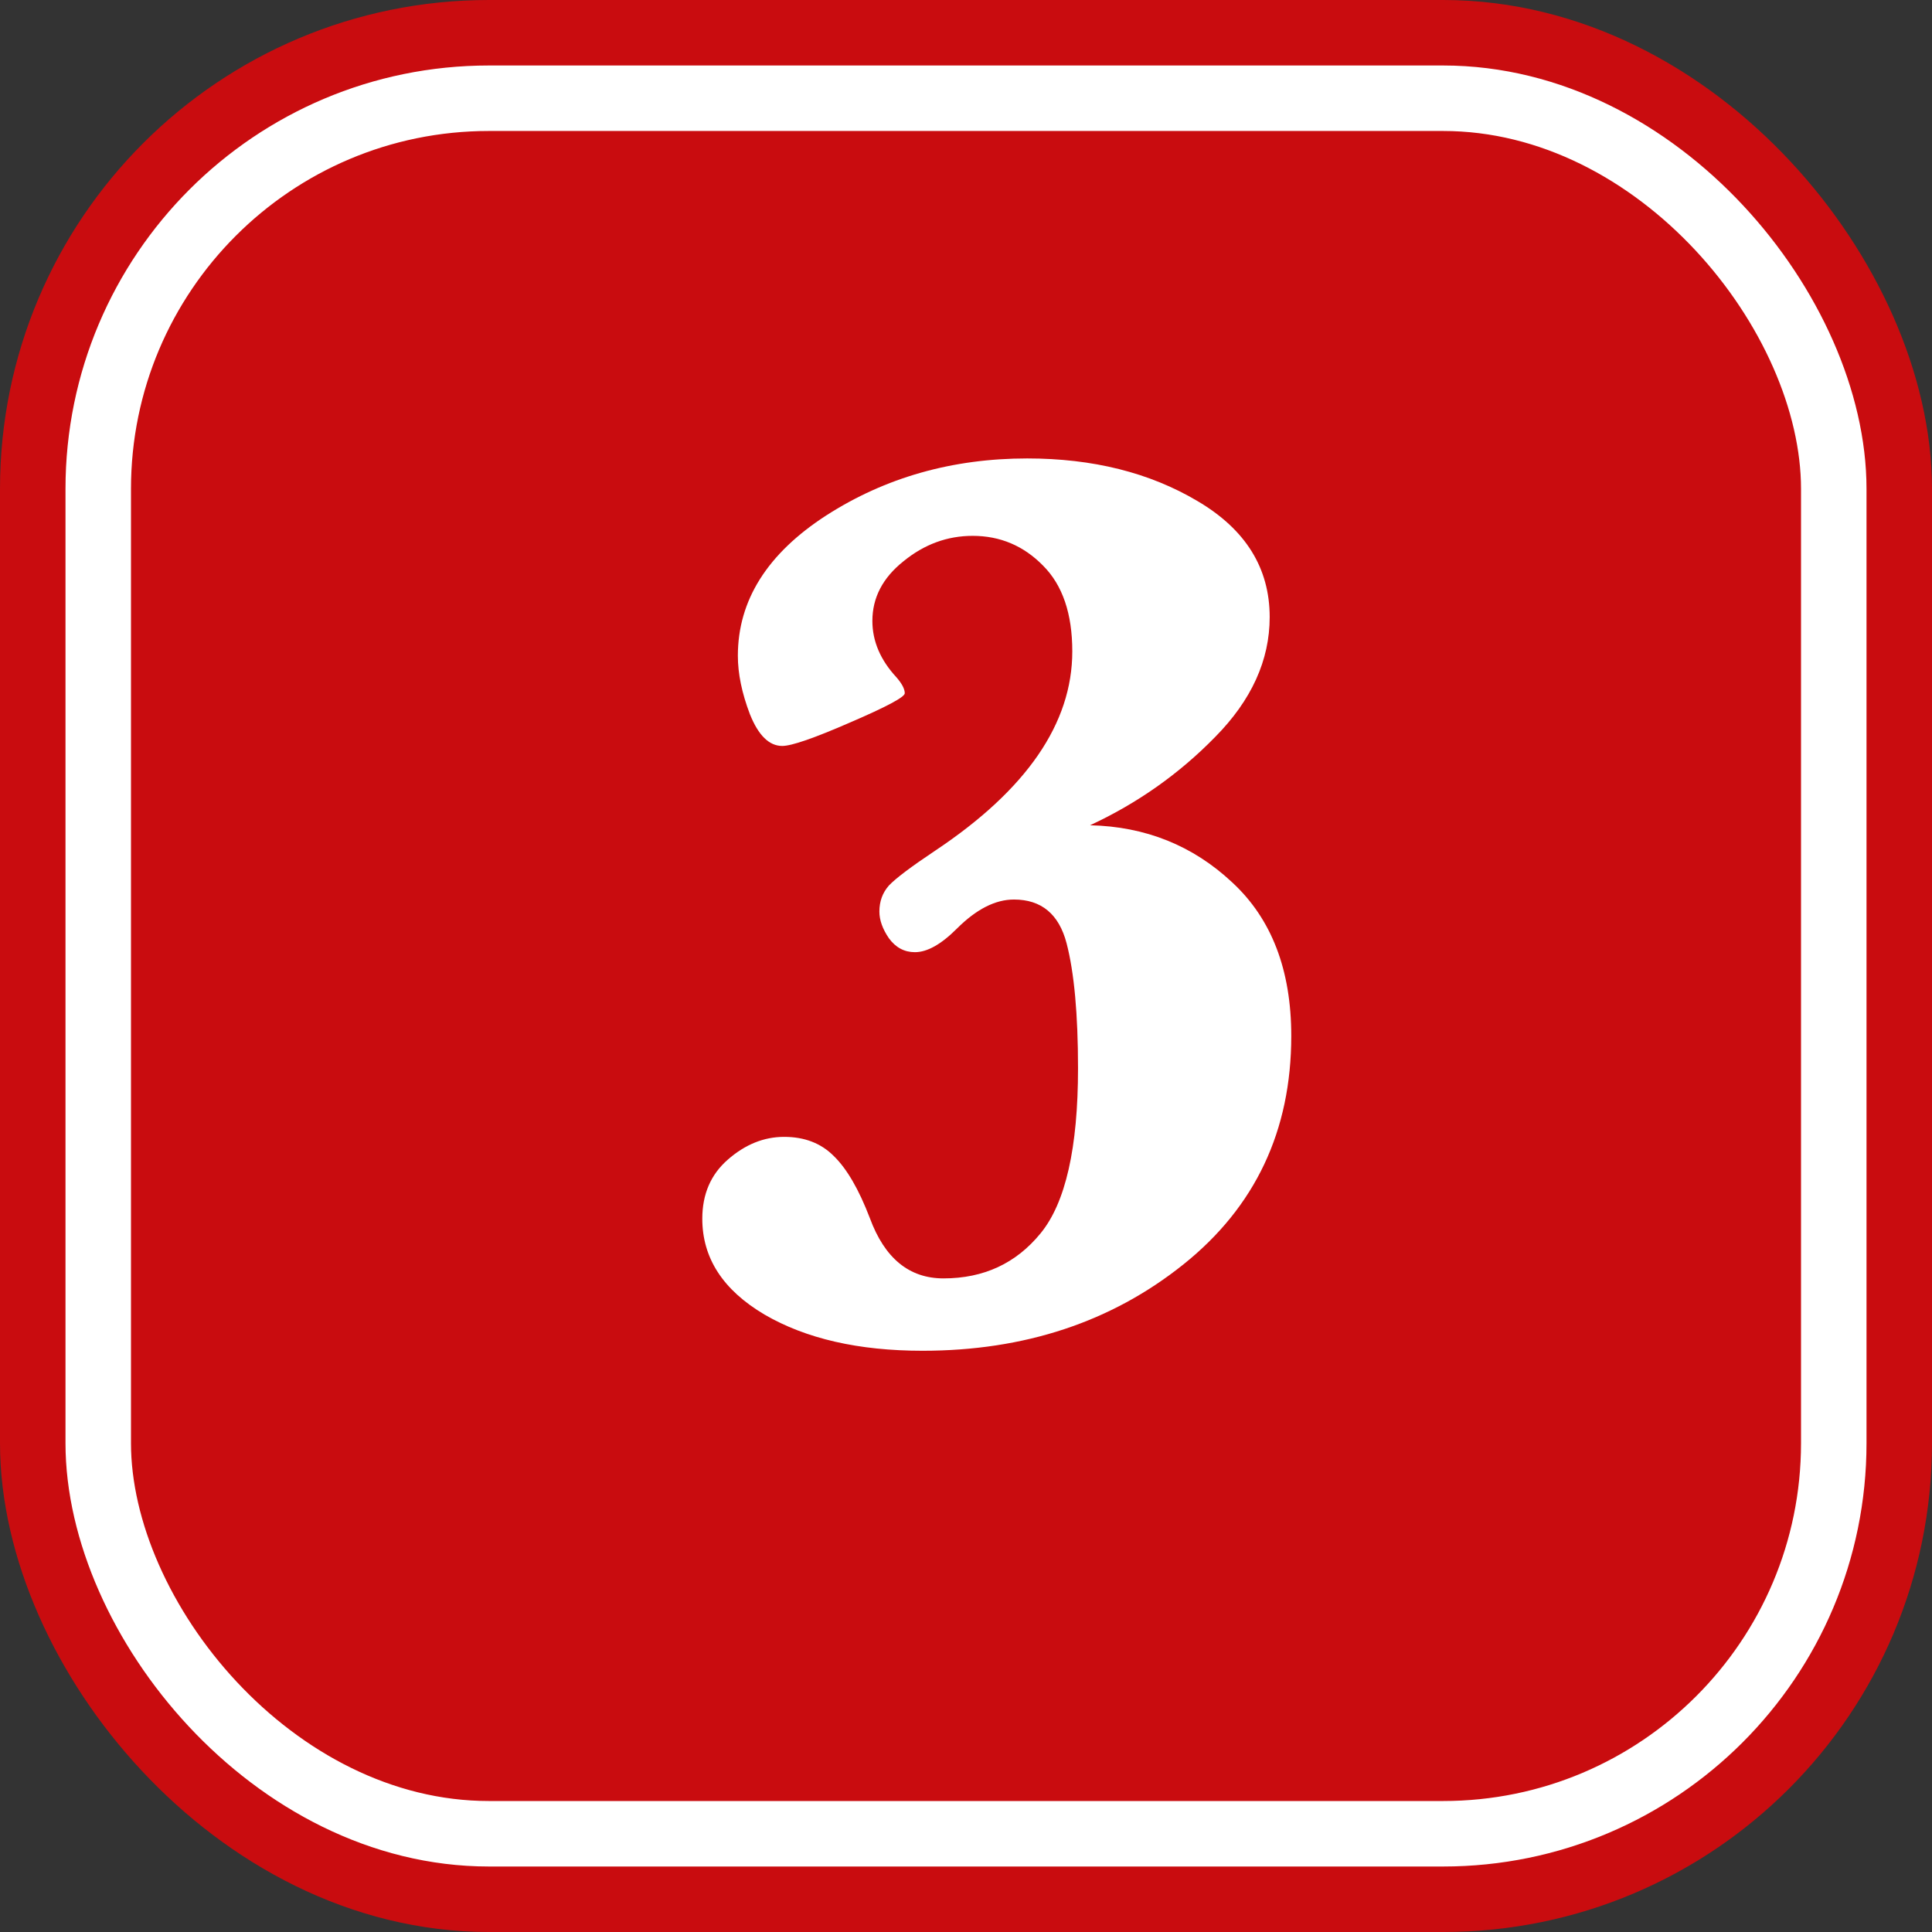
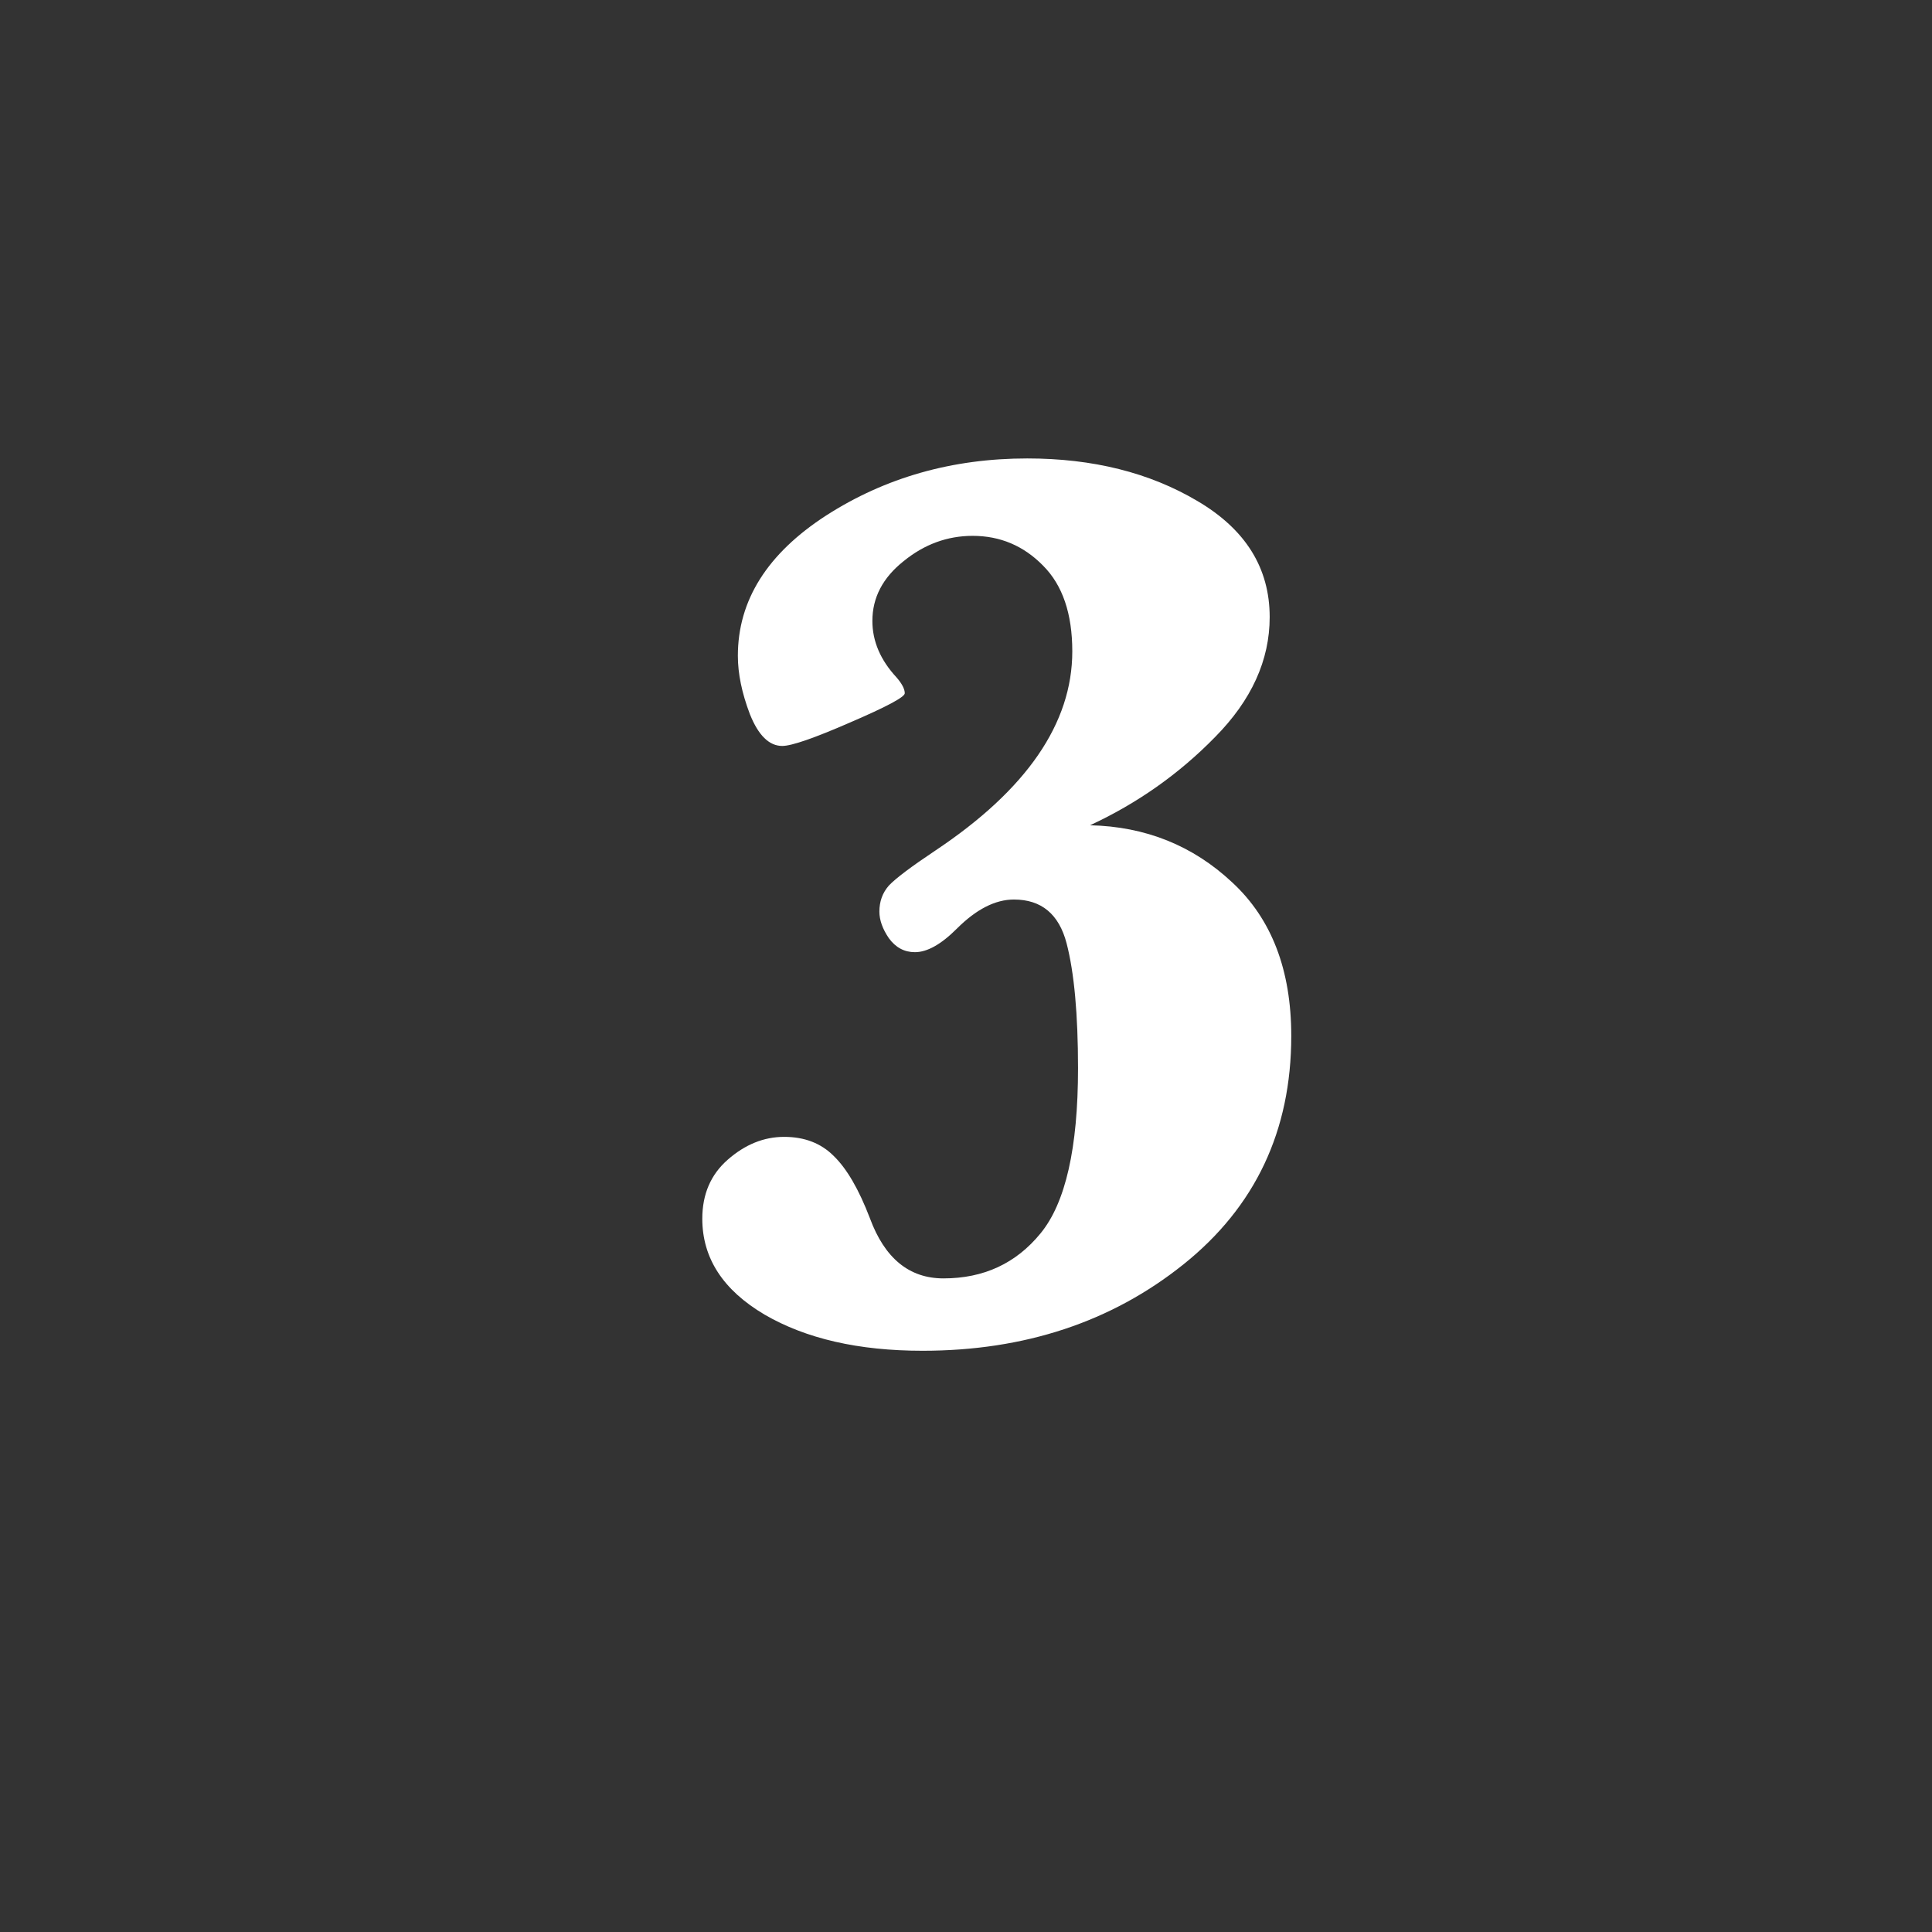
<svg xmlns="http://www.w3.org/2000/svg" width="59" height="59" viewBox="0 0 59 59" fill="none">
  <rect x="0" y="0" width="59" height="59" fill="#333333" stroke="none" />
-   <rect x="2" y="2" width="55" height="55" rx="12.929" fill="#C90C0F" stroke="#C90C0F" stroke-width="4" />
-   <rect x="3" y="3" width="53" height="53" rx="11.929" fill="#C90C0F" stroke="white" stroke-width="2" />
  <path d="M33.289 25.202C34.982 25.241 36.429 25.822 37.63 26.947C38.832 28.058 39.433 29.621 39.433 31.637C39.433 34.531 38.335 36.857 36.138 38.614C33.942 40.371 31.286 41.25 28.172 41.25C26.221 41.25 24.613 40.882 23.347 40.145C22.08 39.396 21.447 38.42 21.447 37.218C21.447 36.469 21.706 35.868 22.223 35.416C22.752 34.951 23.327 34.718 23.947 34.718C24.568 34.718 25.072 34.912 25.459 35.3C25.86 35.687 26.228 36.321 26.564 37.199C27.016 38.426 27.765 39.04 28.812 39.04C30.04 39.04 31.028 38.582 31.777 37.664C32.54 36.734 32.921 35.054 32.921 32.625C32.921 30.971 32.804 29.699 32.572 28.807C32.339 27.916 31.803 27.47 30.963 27.47C30.395 27.47 29.813 27.767 29.219 28.361C28.741 28.839 28.315 29.078 27.94 29.078C27.617 29.078 27.352 28.936 27.145 28.652C26.951 28.368 26.855 28.096 26.855 27.838C26.855 27.528 26.951 27.263 27.145 27.043C27.352 26.824 27.824 26.468 28.56 25.977C31.351 24.117 32.746 22.088 32.746 19.892C32.746 18.742 32.449 17.87 31.855 17.275C31.261 16.668 30.543 16.364 29.704 16.364C28.928 16.364 28.224 16.623 27.591 17.14C26.958 17.644 26.641 18.251 26.641 18.962C26.641 19.582 26.887 20.157 27.378 20.686C27.546 20.88 27.63 21.042 27.63 21.171C27.63 21.287 27.074 21.584 25.963 22.062C24.865 22.541 24.174 22.78 23.889 22.78C23.489 22.78 23.159 22.457 22.901 21.811C22.655 21.165 22.533 20.57 22.533 20.027C22.533 18.335 23.431 16.907 25.227 15.744C27.035 14.581 29.083 14 31.37 14C33.373 14 35.104 14.433 36.565 15.299C38.037 16.164 38.774 17.346 38.774 18.845C38.774 20.163 38.218 21.384 37.107 22.508C36.009 23.632 34.736 24.53 33.289 25.202Z" fill="white" />
</svg>